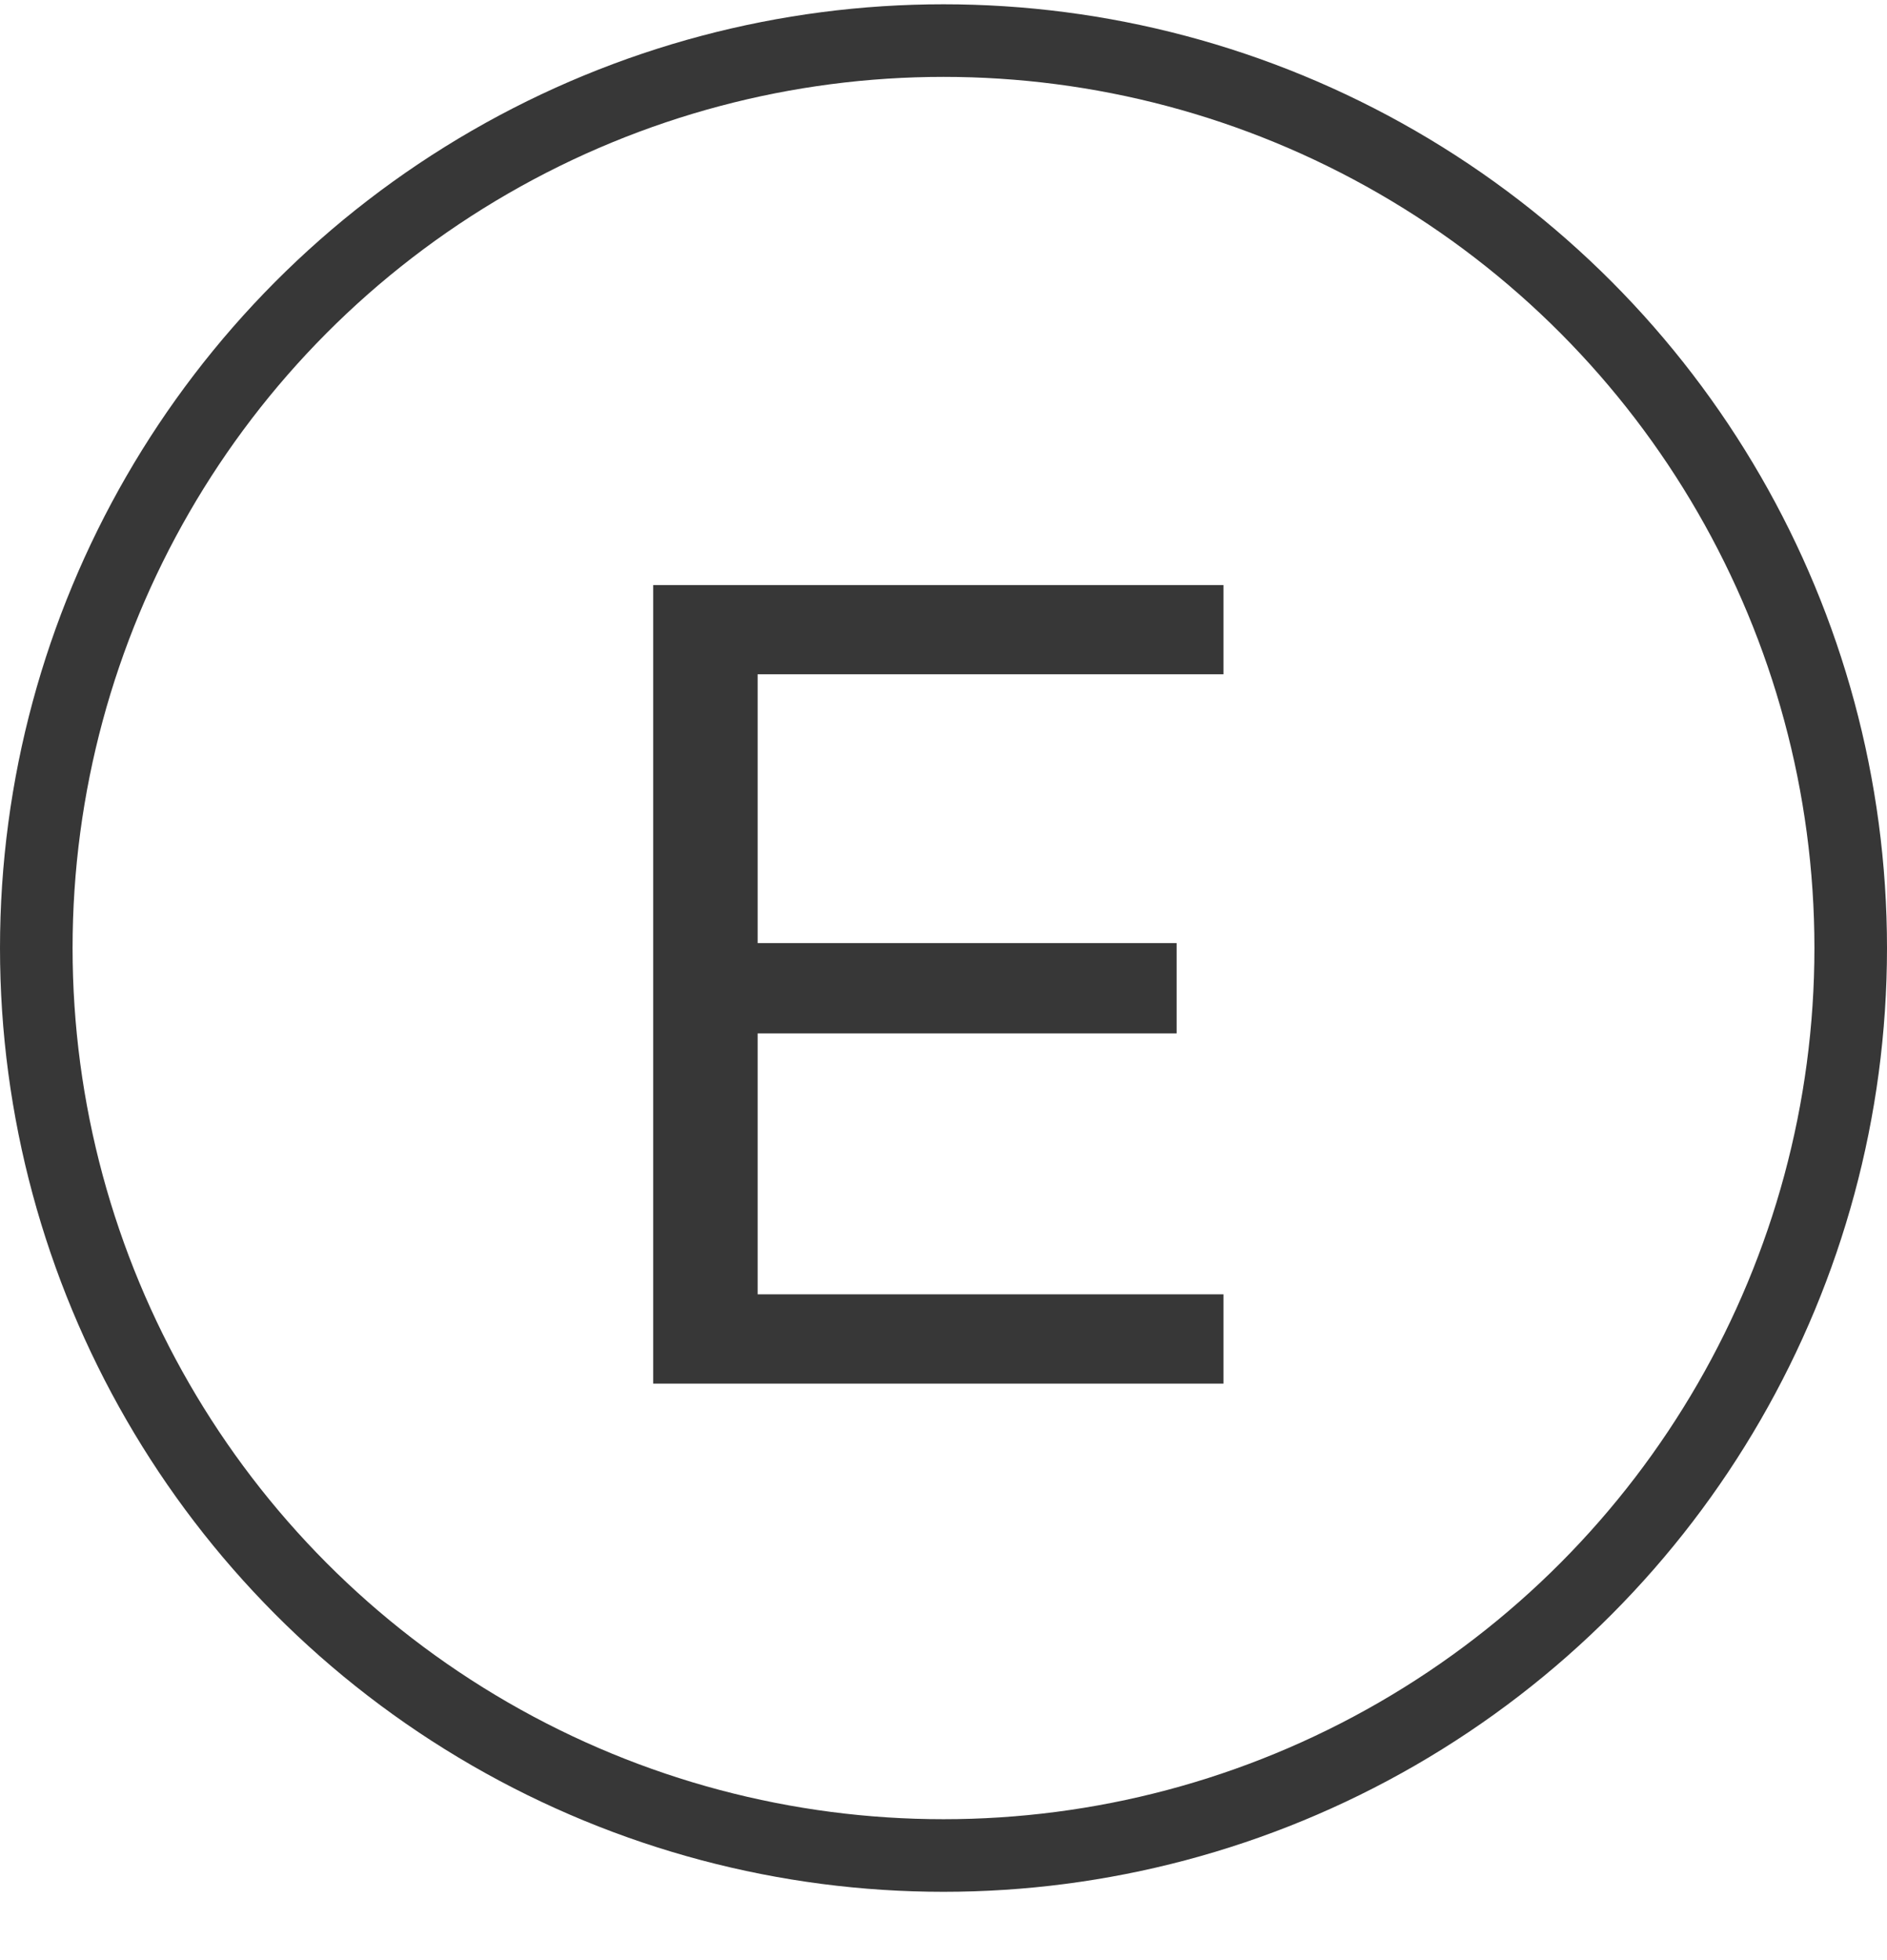
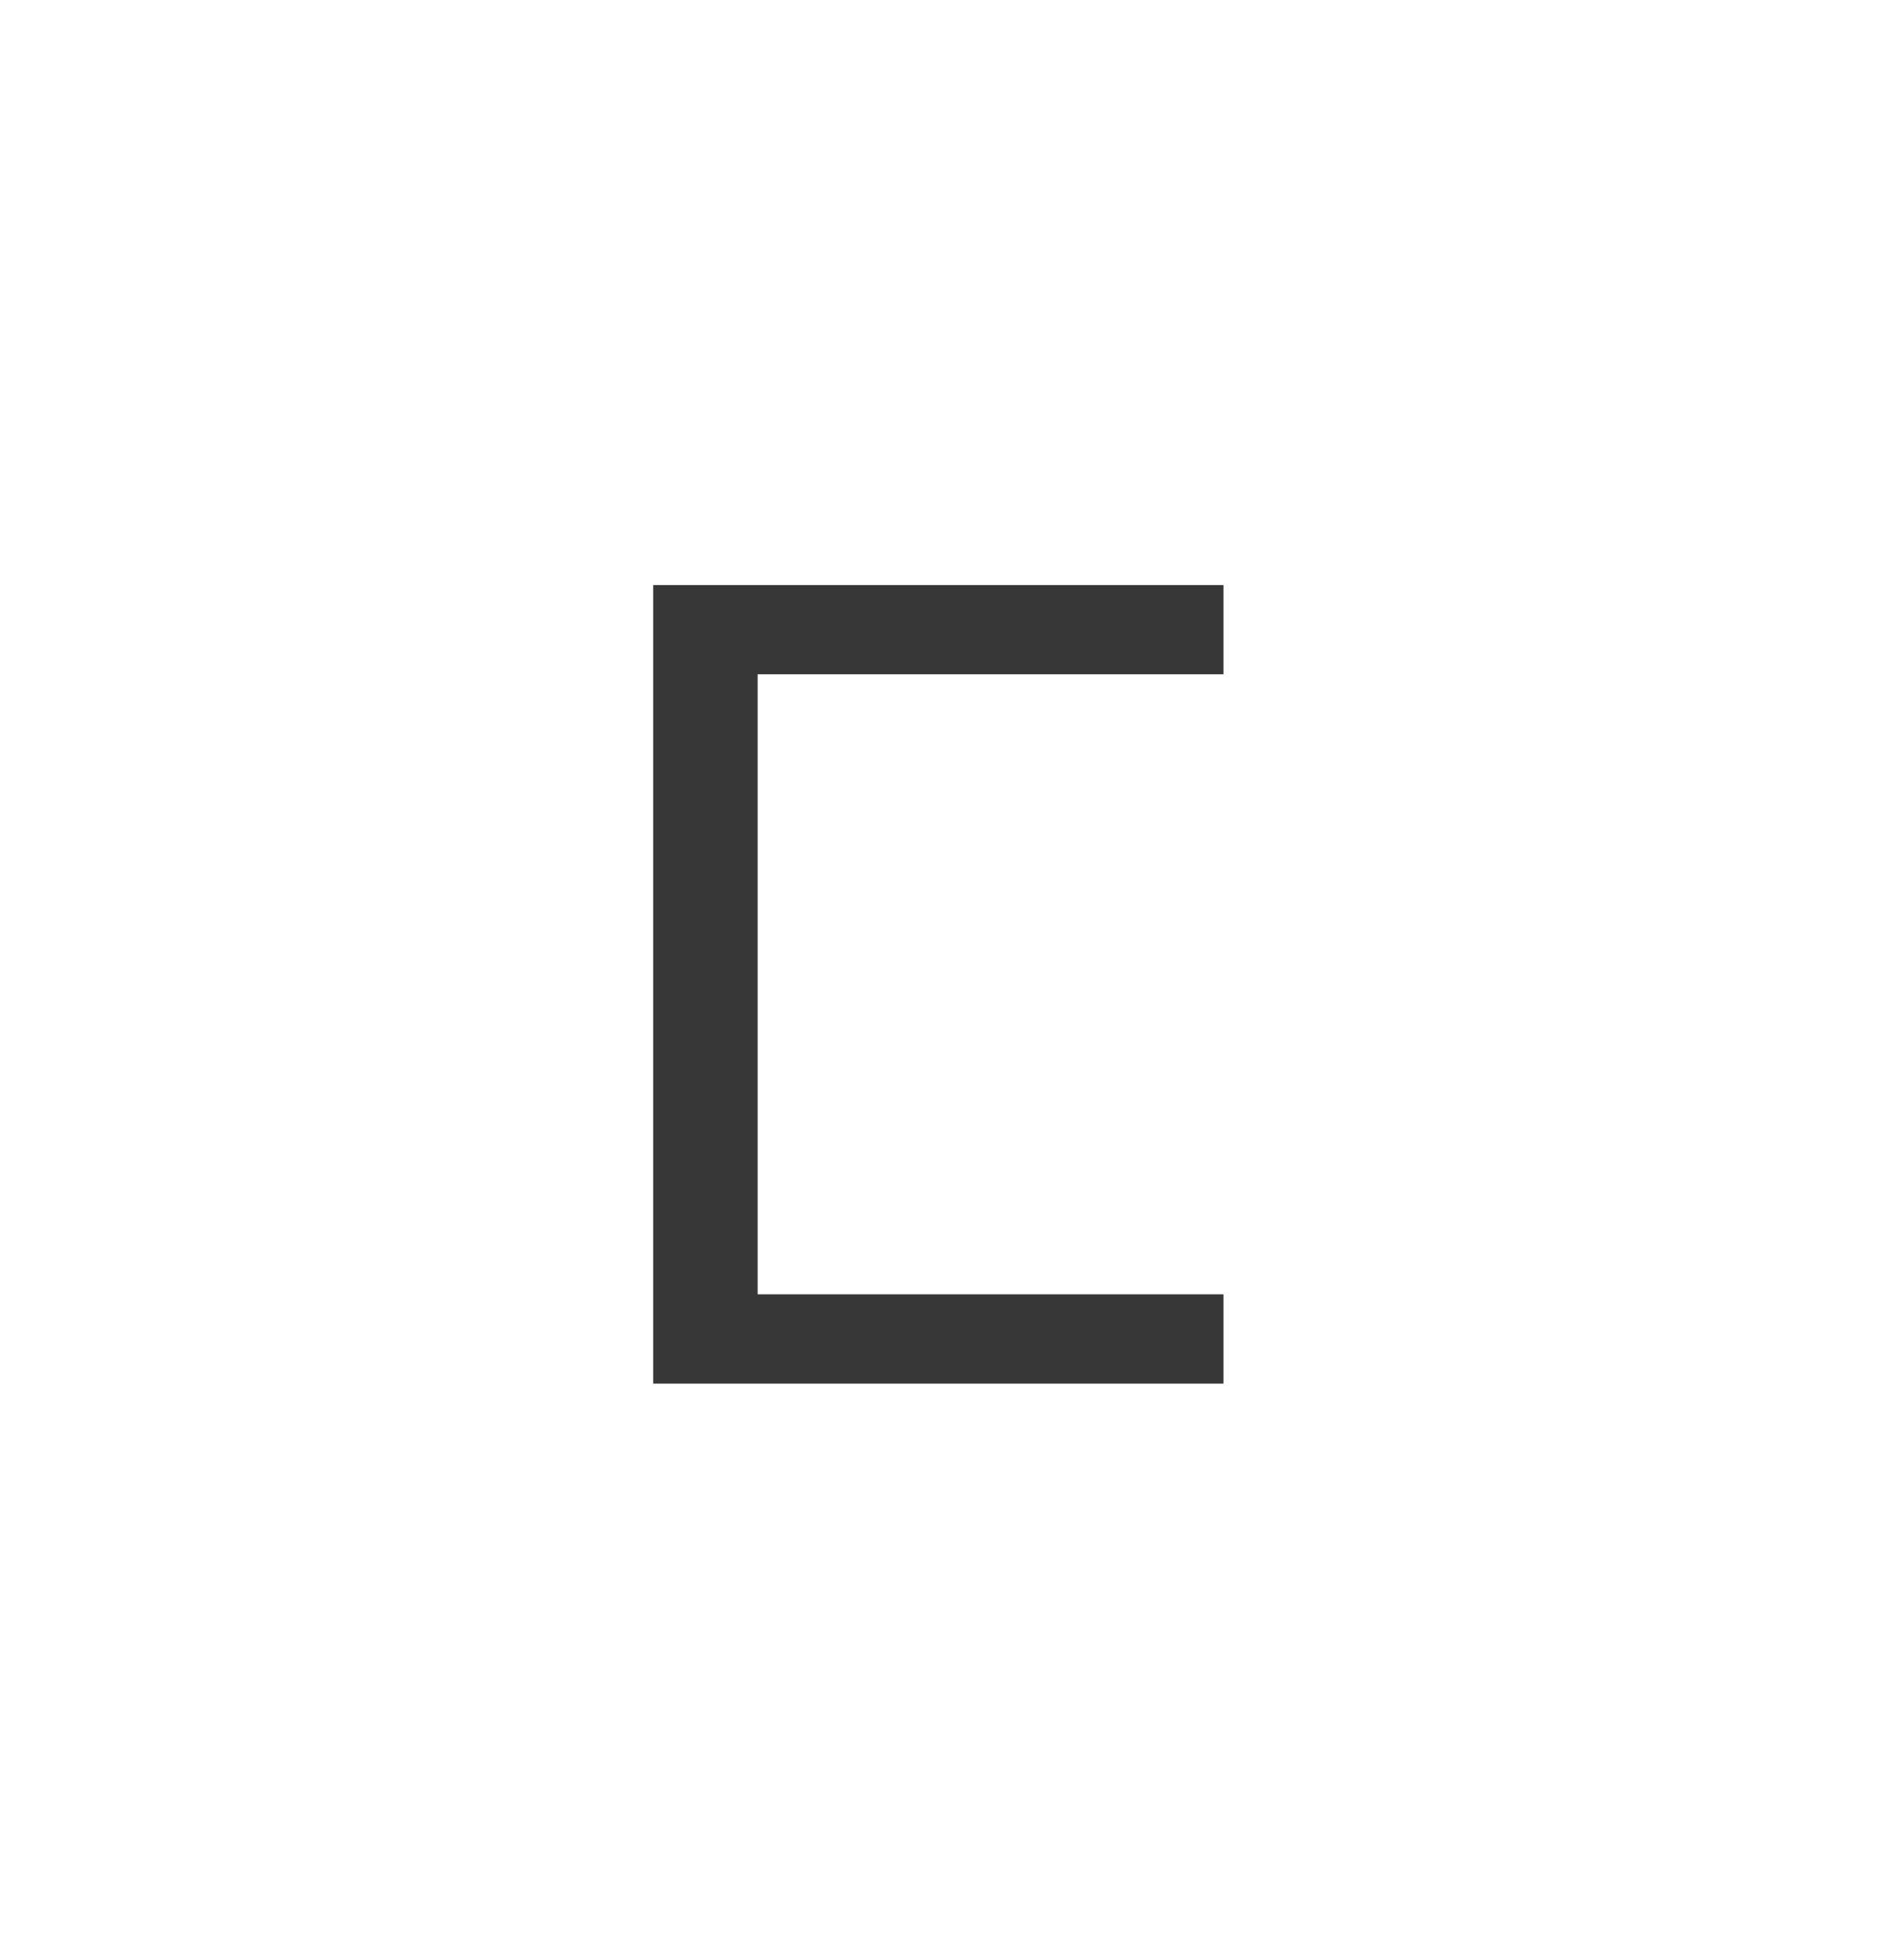
<svg xmlns="http://www.w3.org/2000/svg" width="26" height="27" viewBox="0 0 26 27" fill="none">
-   <circle cx="13" cy="13.059" r="12.5" stroke="#373737" />
-   <path d="M9 19.059V8.059H16.857V9.288H10.439V12.991H16.212V14.235H10.439V17.829H16.857V19.059H9Z" fill="#373737" />
+   <path d="M9 19.059V8.059H16.857V9.288H10.439V12.991H16.212H10.439V17.829H16.857V19.059H9Z" fill="#373737" />
</svg>